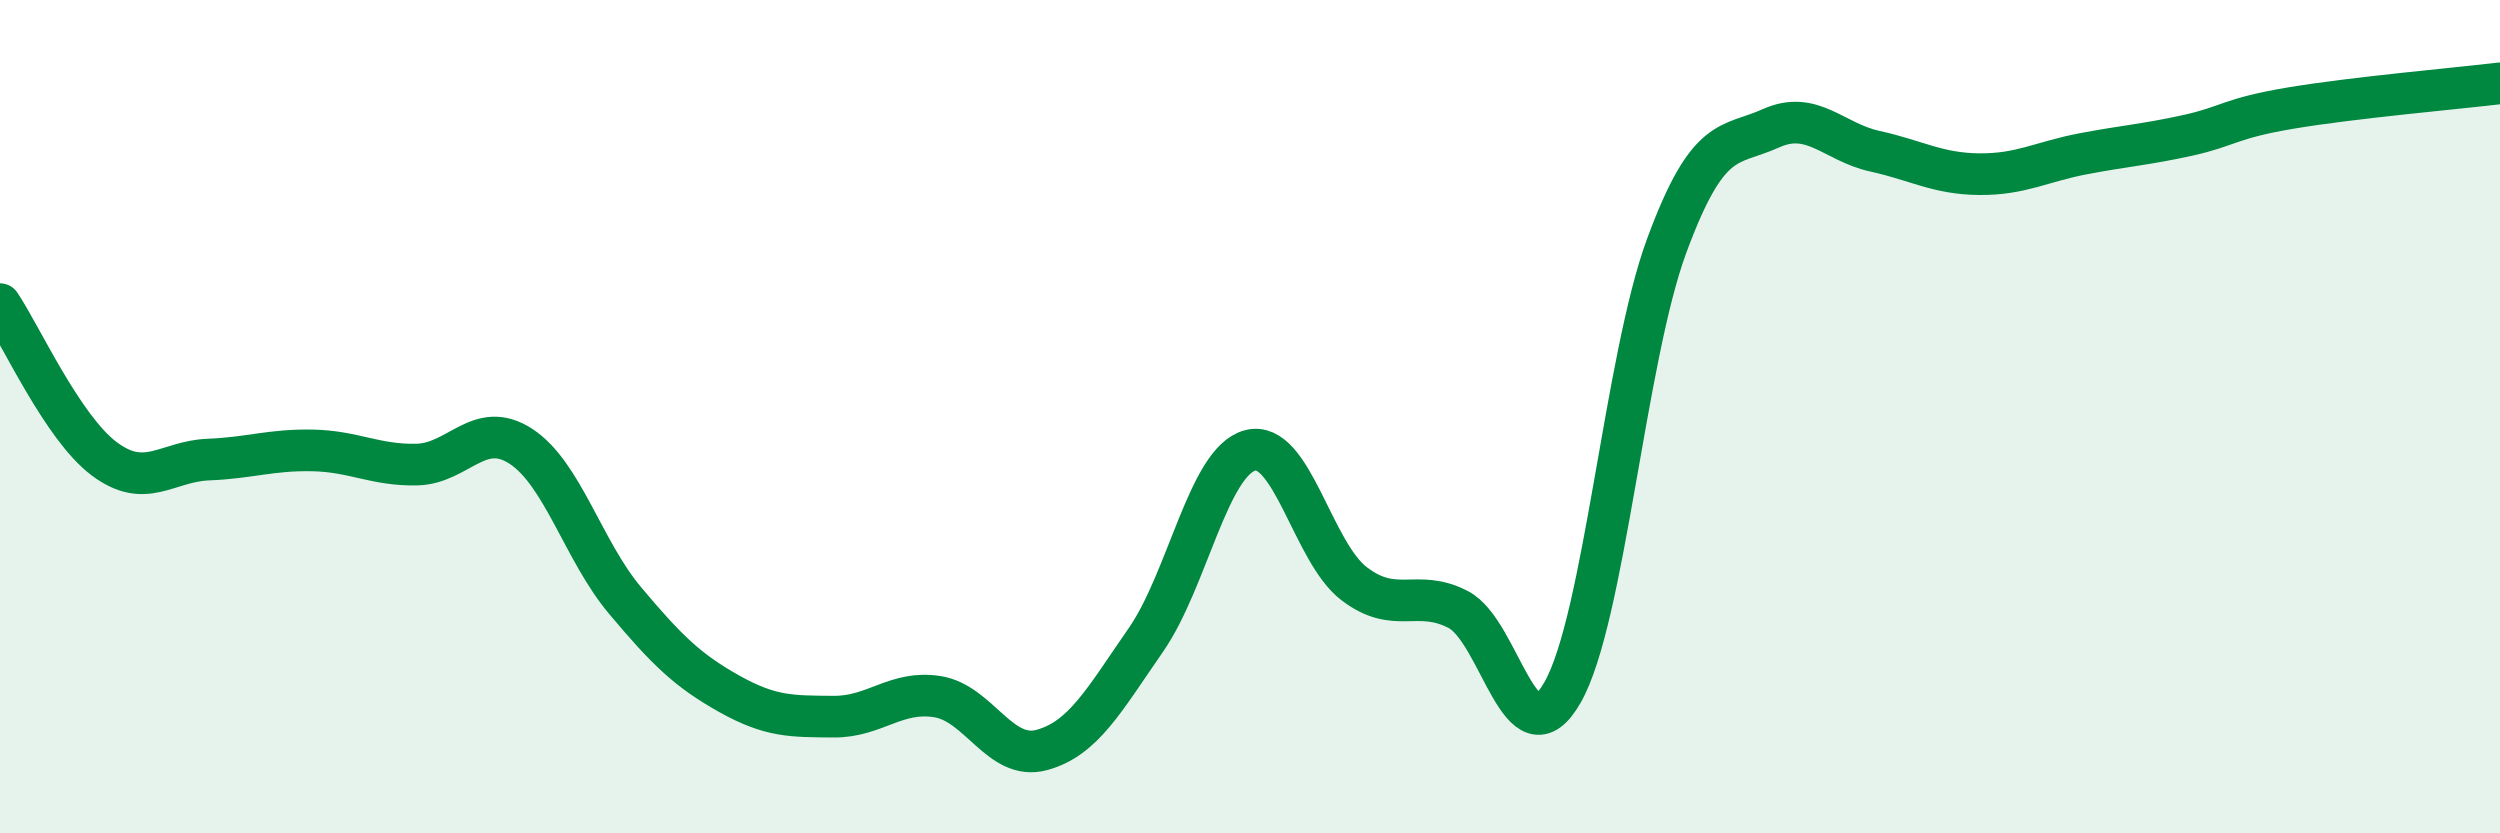
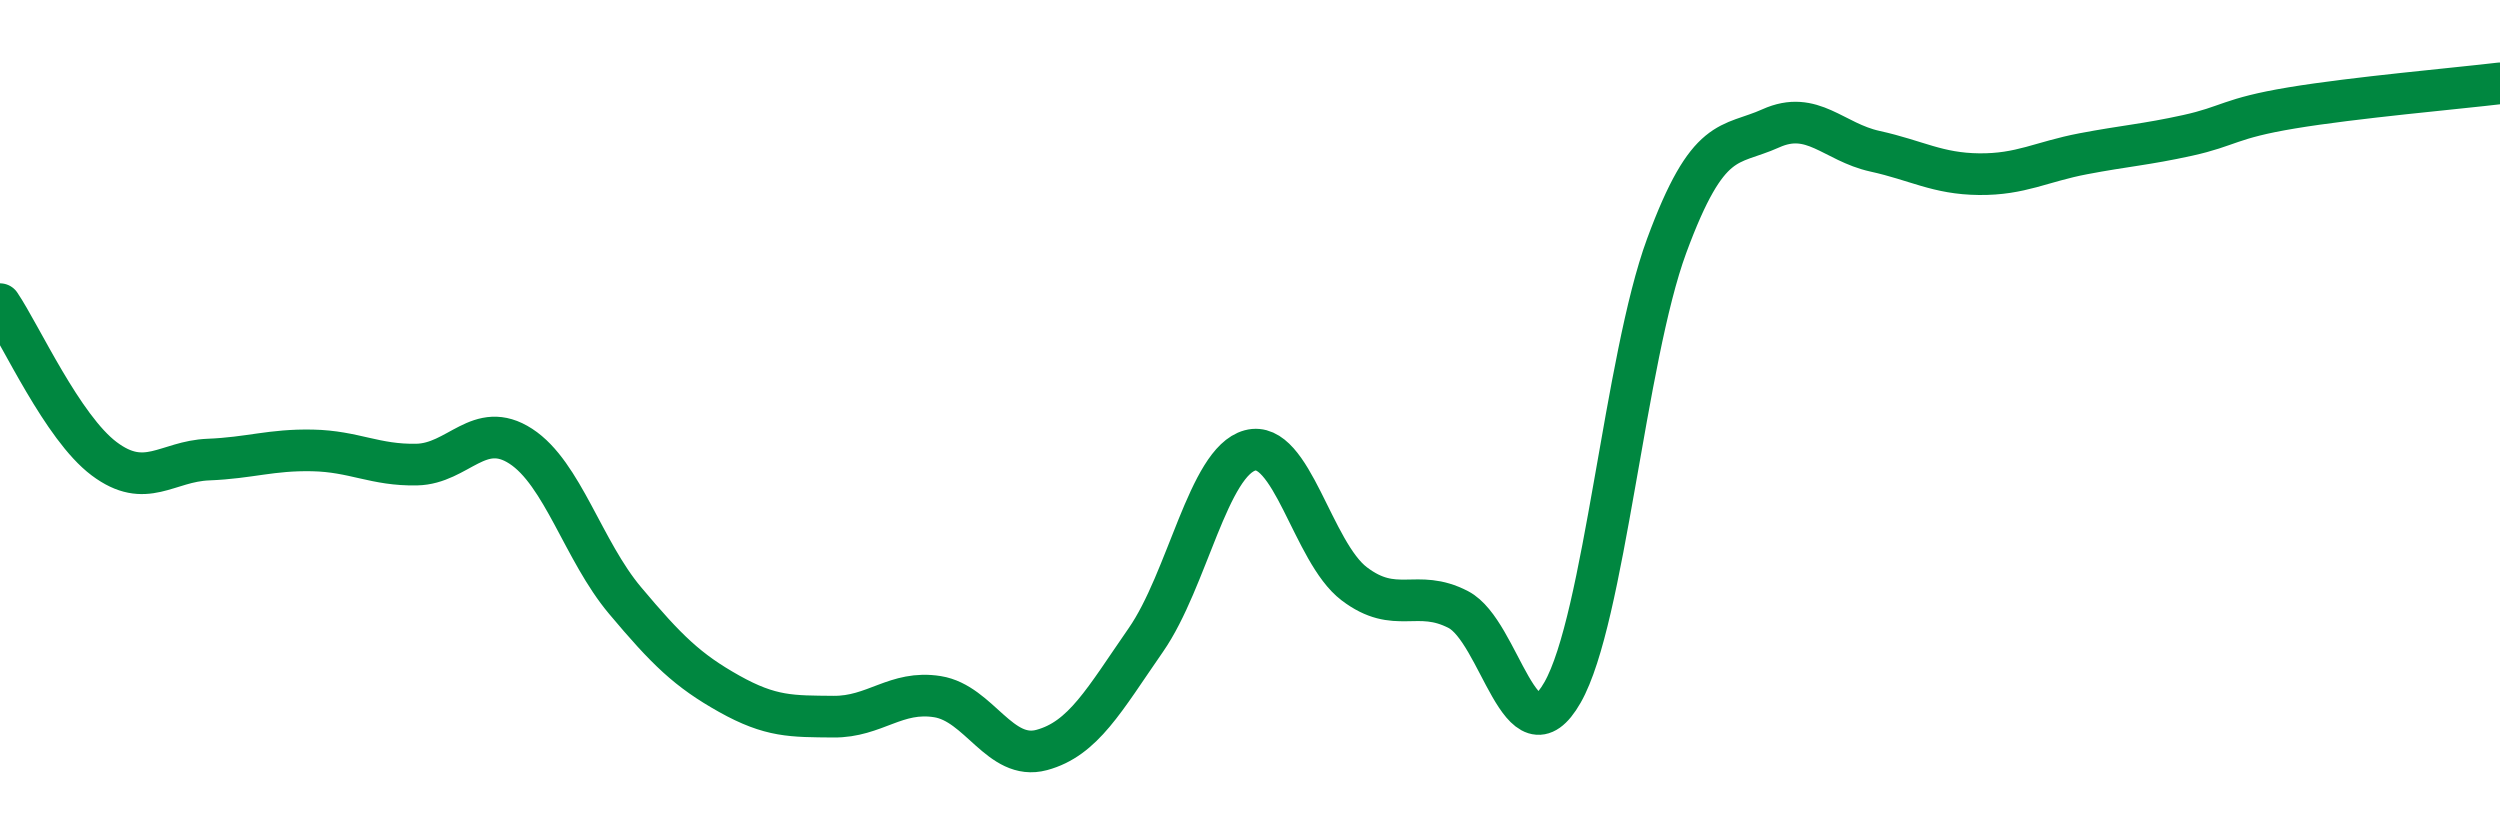
<svg xmlns="http://www.w3.org/2000/svg" width="60" height="20" viewBox="0 0 60 20">
-   <path d="M 0,7.3 C 0.5,8.04 1.5,10.26 2.5,11.01 C 3.5,11.76 4,11.07 5,11.03 C 6,10.99 6.5,10.79 7.5,10.81 C 8.5,10.83 9,11.17 10,11.15 C 11,11.13 11.5,10.06 12.5,10.71 C 13.5,11.36 14,13.22 15,14.41 C 16,15.6 16.5,16.09 17.5,16.65 C 18.5,17.21 19,17.19 20,17.2 C 21,17.21 21.5,16.56 22.5,16.72 C 23.5,16.88 24,18.27 25,18 C 26,17.73 26.5,16.8 27.5,15.36 C 28.5,13.92 29,11.08 30,10.81 C 31,10.54 31.5,13.25 32.5,14.01 C 33.5,14.77 34,14.11 35,14.63 C 36,15.15 36.5,18.37 37.5,16.62 C 38.5,14.87 39,8.61 40,5.9 C 41,3.19 41.5,3.53 42.5,3.08 C 43.5,2.63 44,3.41 45,3.63 C 46,3.85 46.5,4.17 47.5,4.18 C 48.5,4.19 49,3.88 50,3.69 C 51,3.5 51.5,3.47 52.5,3.25 C 53.5,3.03 53.5,2.84 55,2.59 C 56.5,2.34 59,2.12 60,2L60 20L0 20Z" fill="#008740" opacity="0.1" stroke-linecap="round" stroke-linejoin="round" />
  <path d="M 0,7.3 C 0.5,8.04 1.5,10.26 2.5,11.01 C 3.5,11.76 4,11.07 5,11.03 C 6,10.99 6.5,10.79 7.5,10.81 C 8.5,10.83 9,11.17 10,11.15 C 11,11.13 11.5,10.06 12.5,10.71 C 13.5,11.36 14,13.22 15,14.41 C 16,15.6 16.5,16.09 17.5,16.65 C 18.5,17.21 19,17.19 20,17.2 C 21,17.21 21.5,16.56 22.5,16.72 C 23.5,16.88 24,18.27 25,18 C 26,17.73 26.5,16.8 27.5,15.36 C 28.5,13.92 29,11.08 30,10.81 C 31,10.54 31.5,13.25 32.5,14.01 C 33.5,14.77 34,14.11 35,14.63 C 36,15.15 36.5,18.37 37.5,16.62 C 38.5,14.87 39,8.61 40,5.9 C 41,3.19 41.5,3.53 42.5,3.08 C 43.5,2.63 44,3.41 45,3.63 C 46,3.85 46.5,4.17 47.5,4.18 C 48.5,4.19 49,3.88 50,3.69 C 51,3.5 51.5,3.47 52.5,3.25 C 53.5,3.03 53.5,2.84 55,2.59 C 56.5,2.34 59,2.12 60,2" stroke="#008740" stroke-width="1" fill="none" stroke-linecap="round" stroke-linejoin="round" />
</svg>